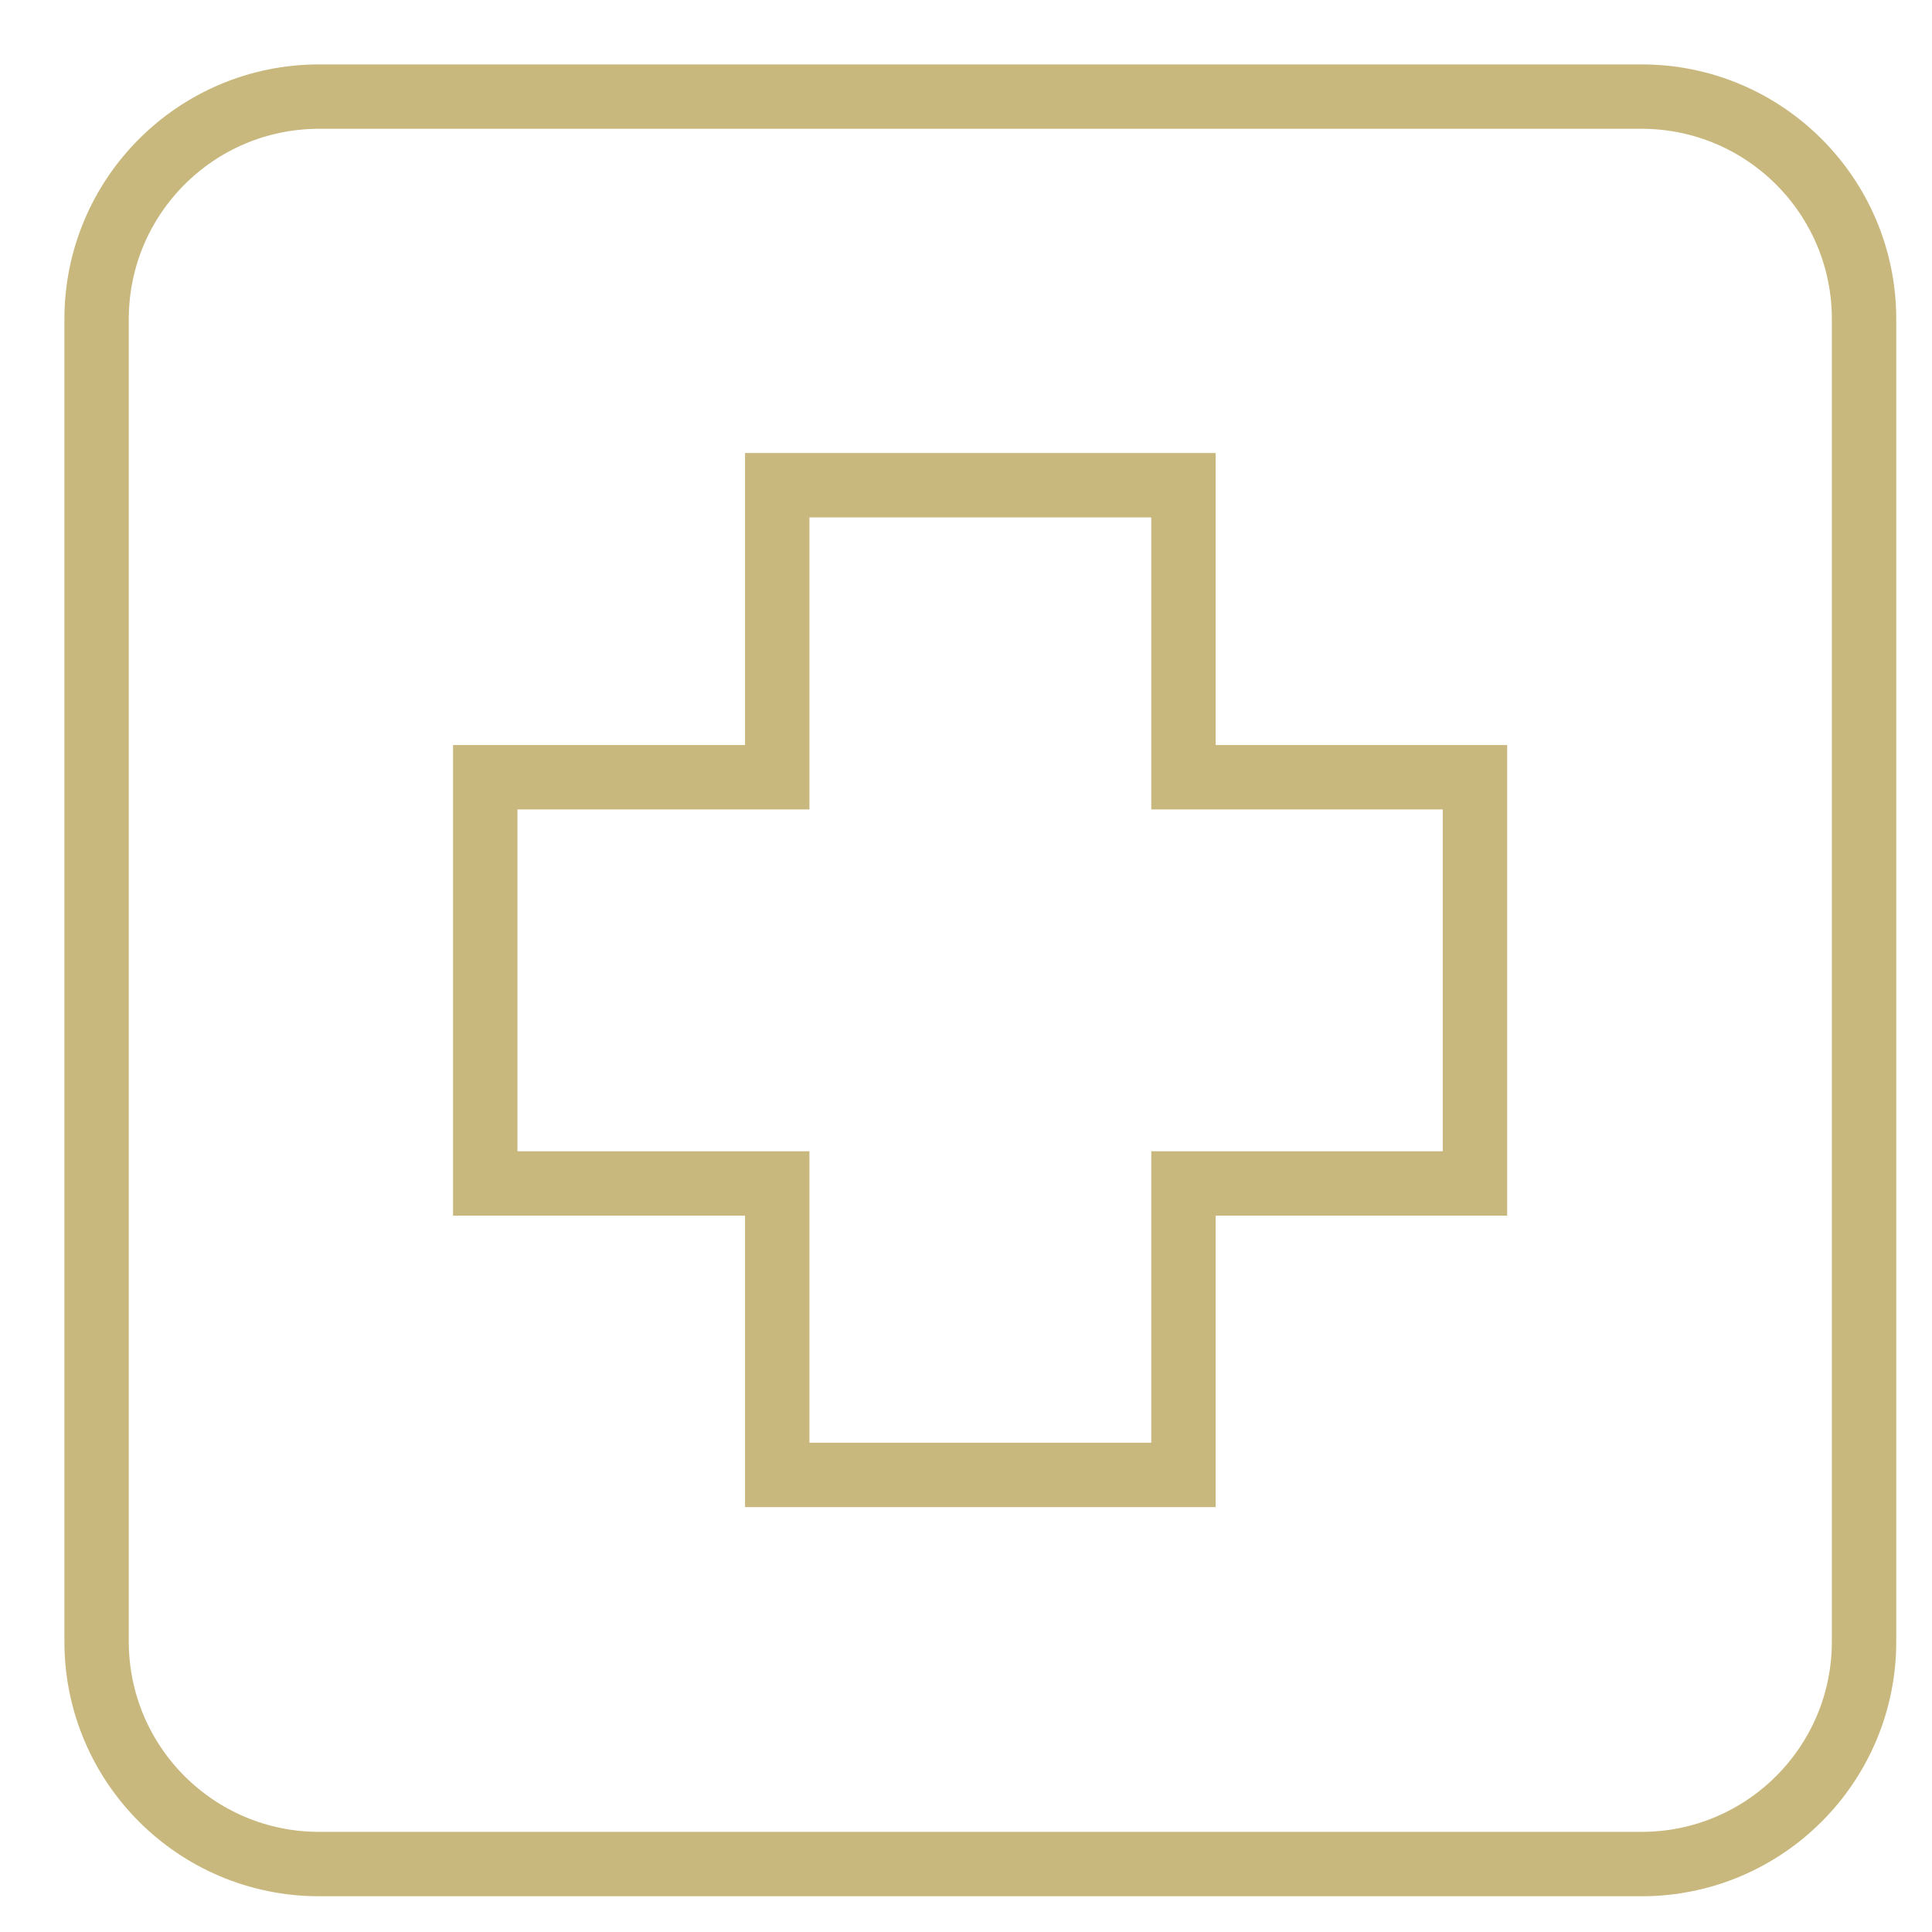
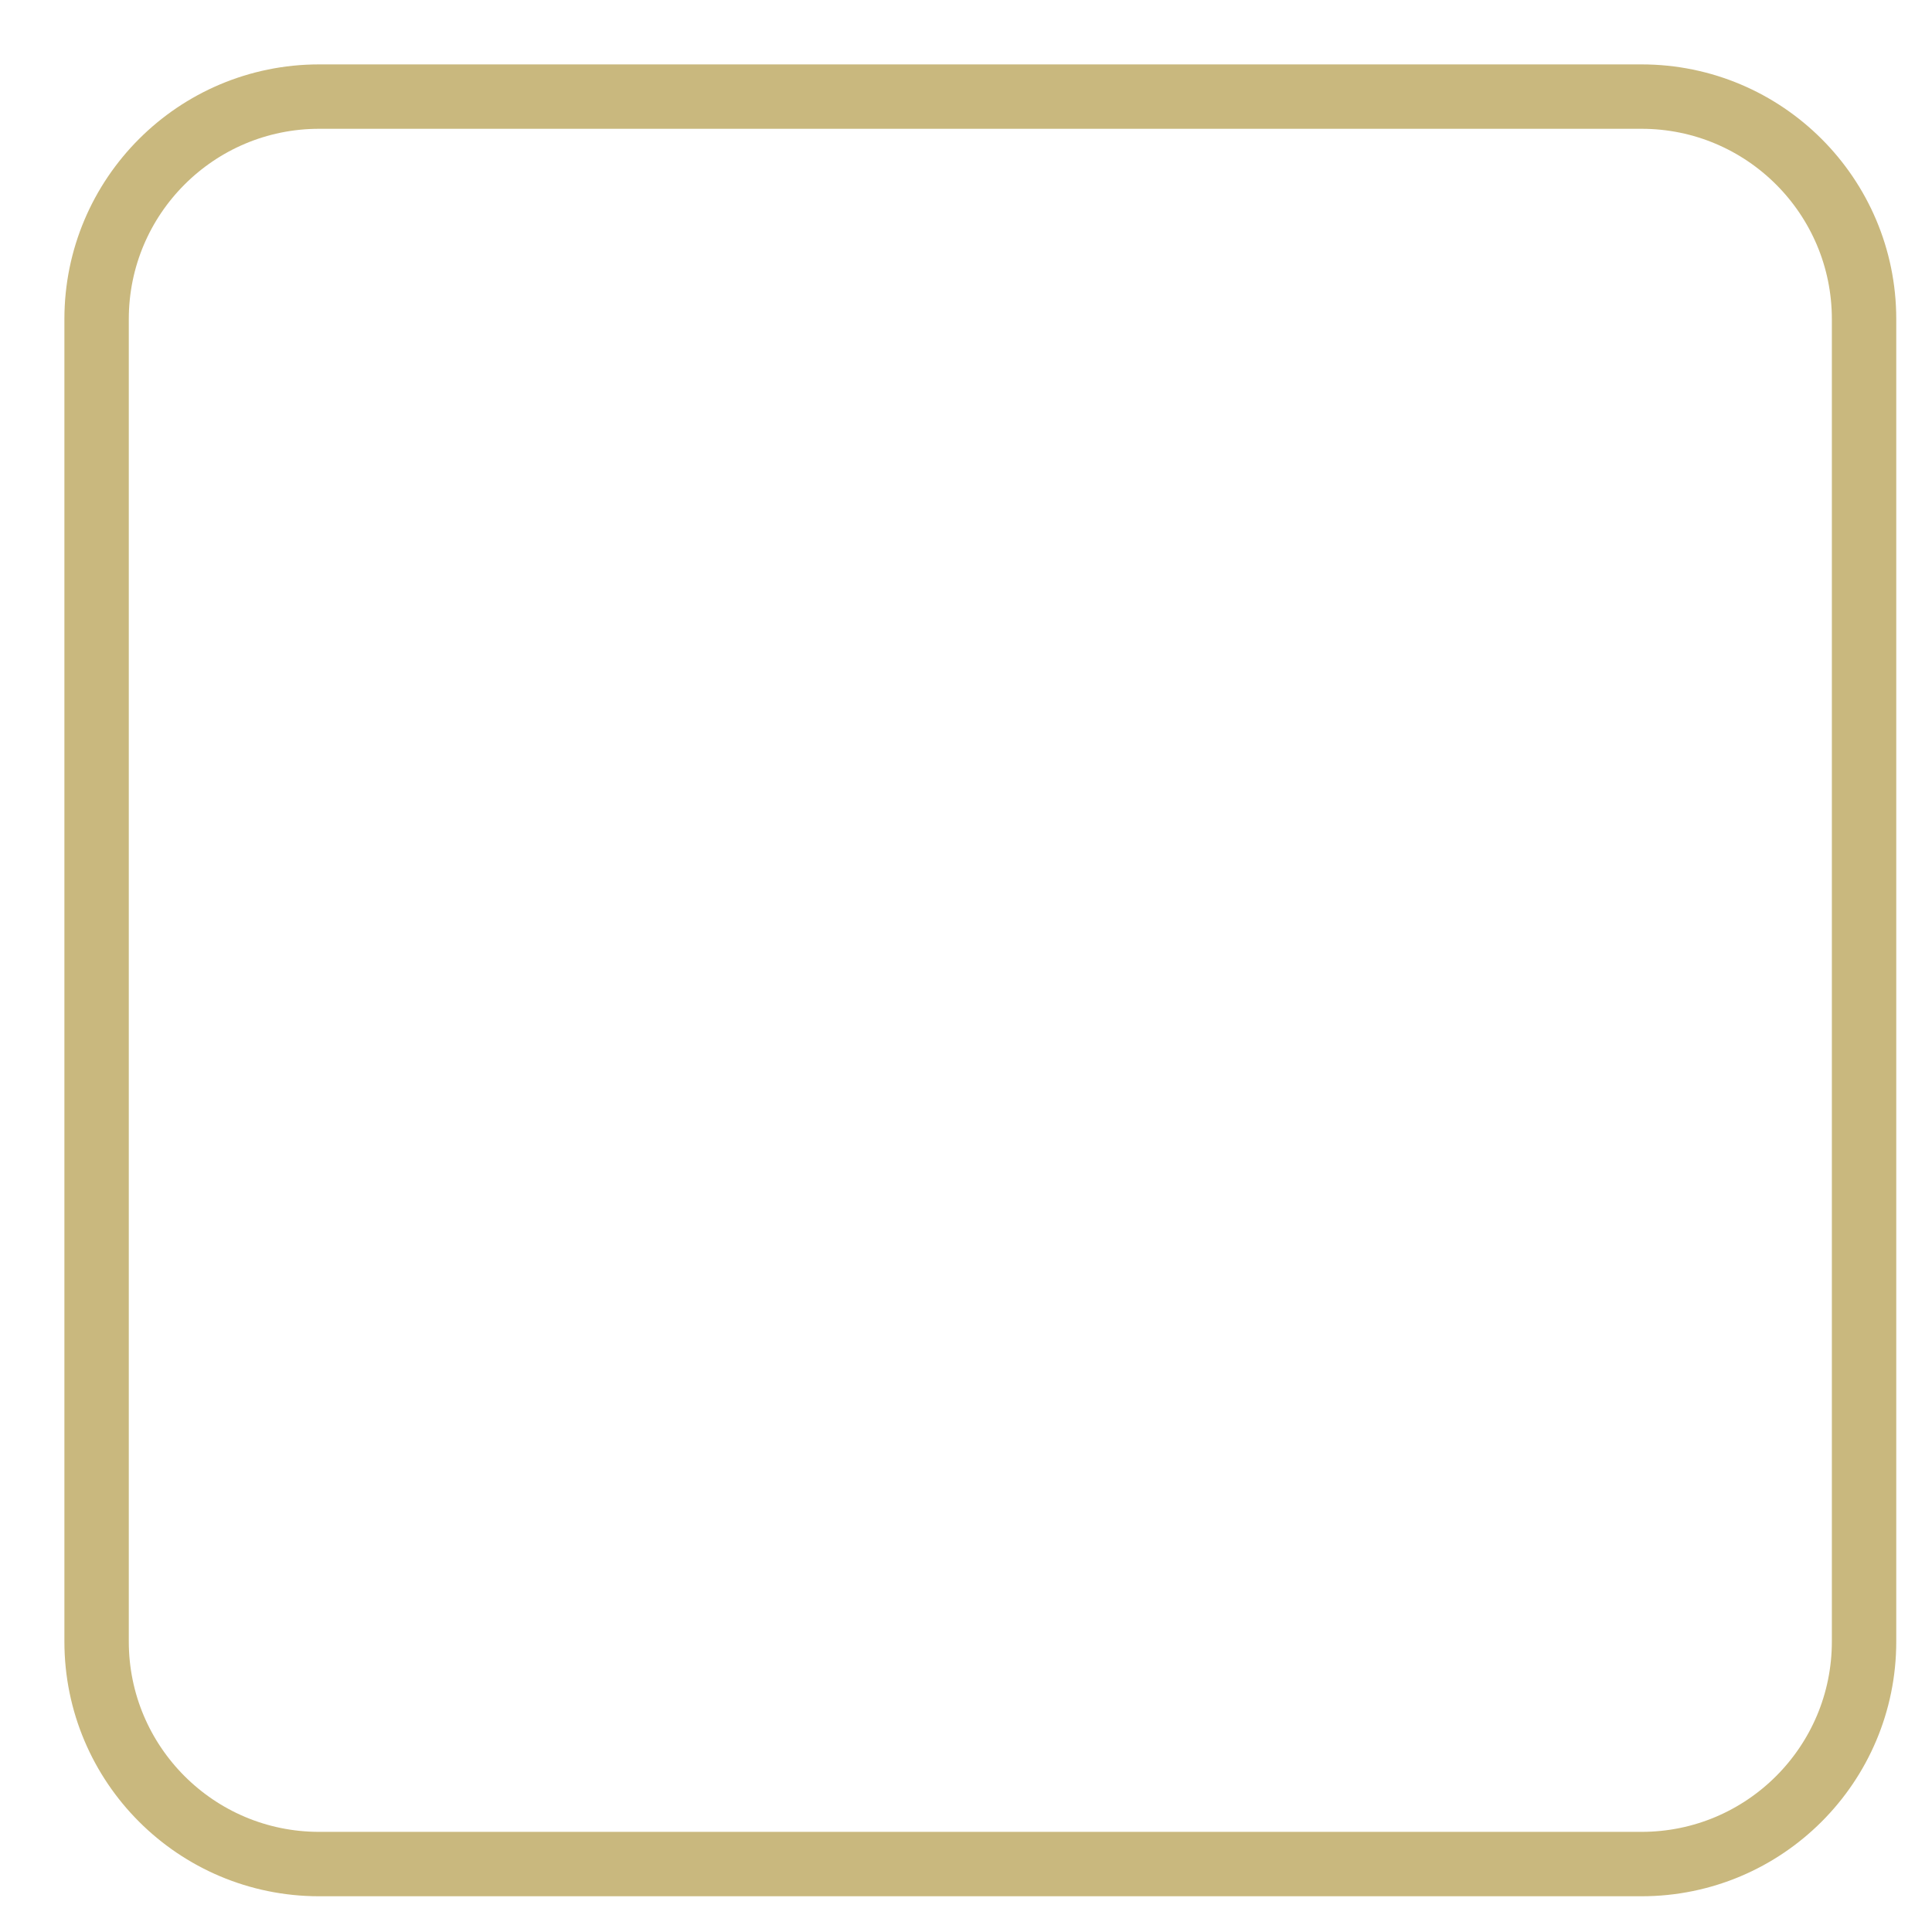
<svg xmlns="http://www.w3.org/2000/svg" width="60" height="60" viewBox="0 0 60 60" fill="none">
  <path d="M50.98 3H9.91C6.094 3 3 6.094 3 9.91V50.98C3 54.796 6.094 57.89 9.91 57.89H50.98C54.796 57.89 57.89 54.796 57.89 50.98V9.91C57.89 6.094 54.796 3 50.98 3Z" stroke="#C9B87E" stroke-width="2" stroke-miterlimit="10" stroke-linecap="round" />
-   <path d="M45.806 24.137H36.754V15.069H24.138V24.137H15.07V36.753H24.138V45.805H36.754V36.753H45.806V24.137Z" stroke="#C9B87E" stroke-width="2" stroke-miterlimit="10" stroke-linecap="round" />
</svg>